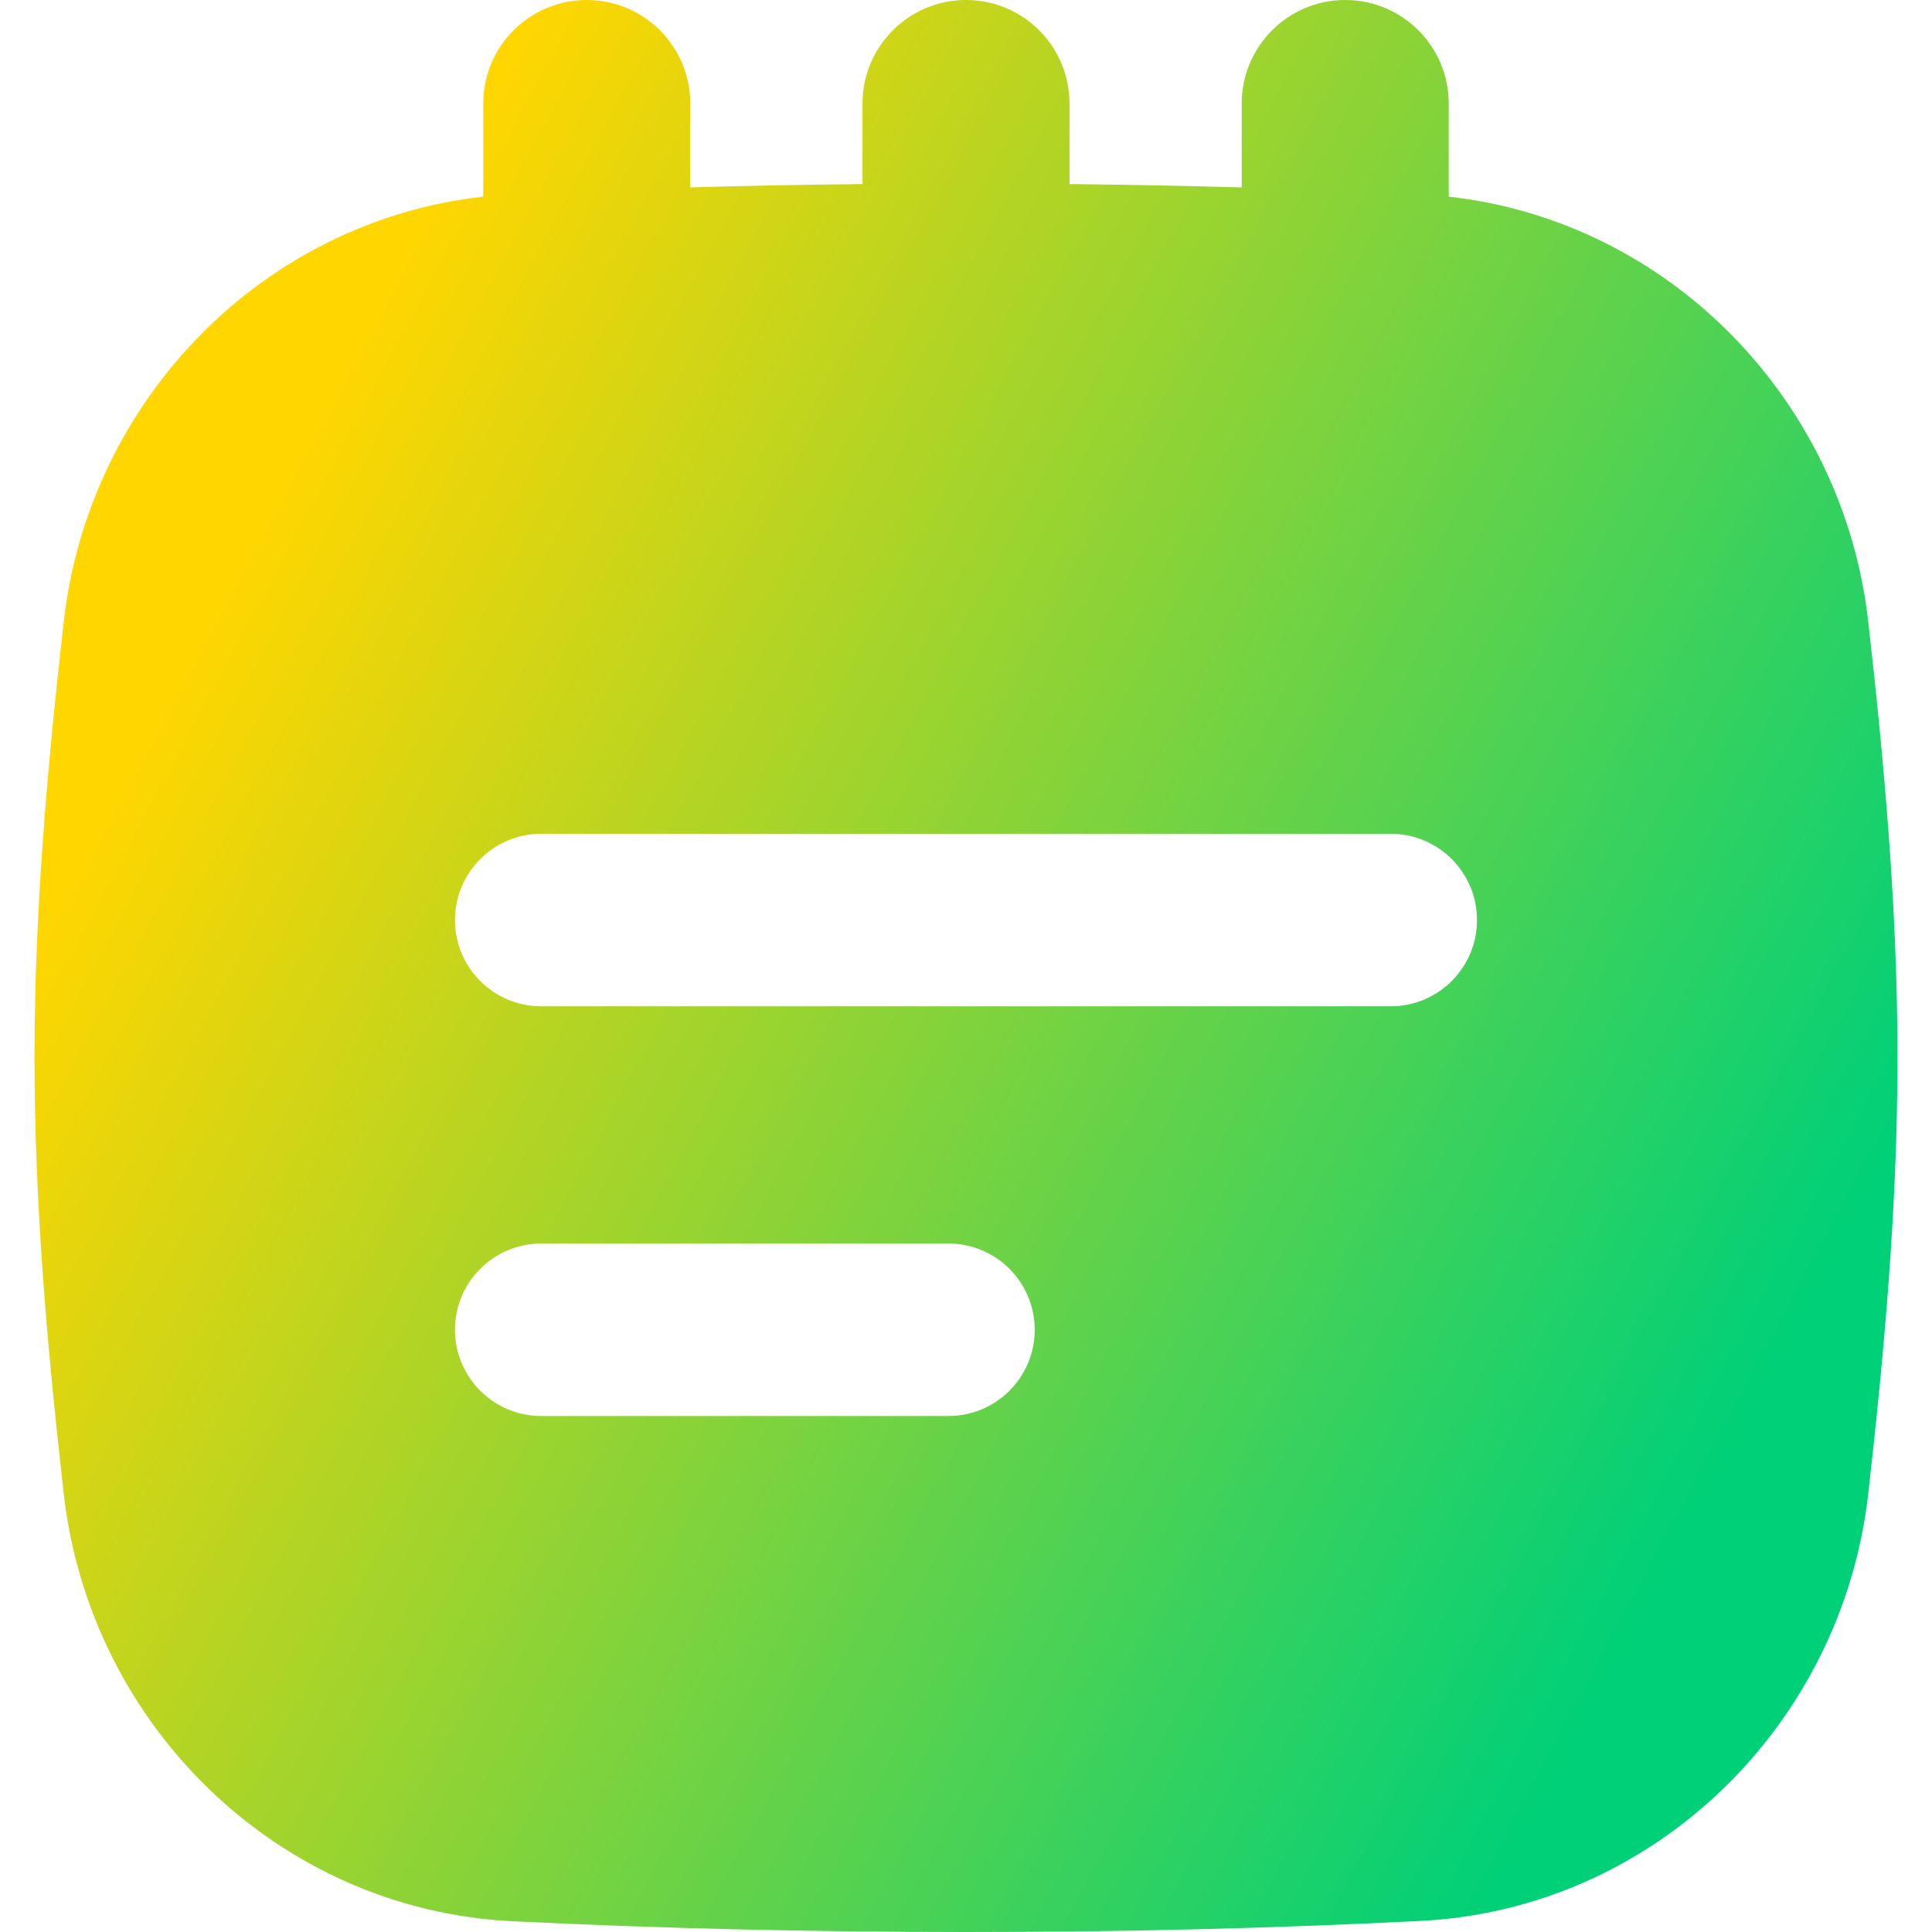
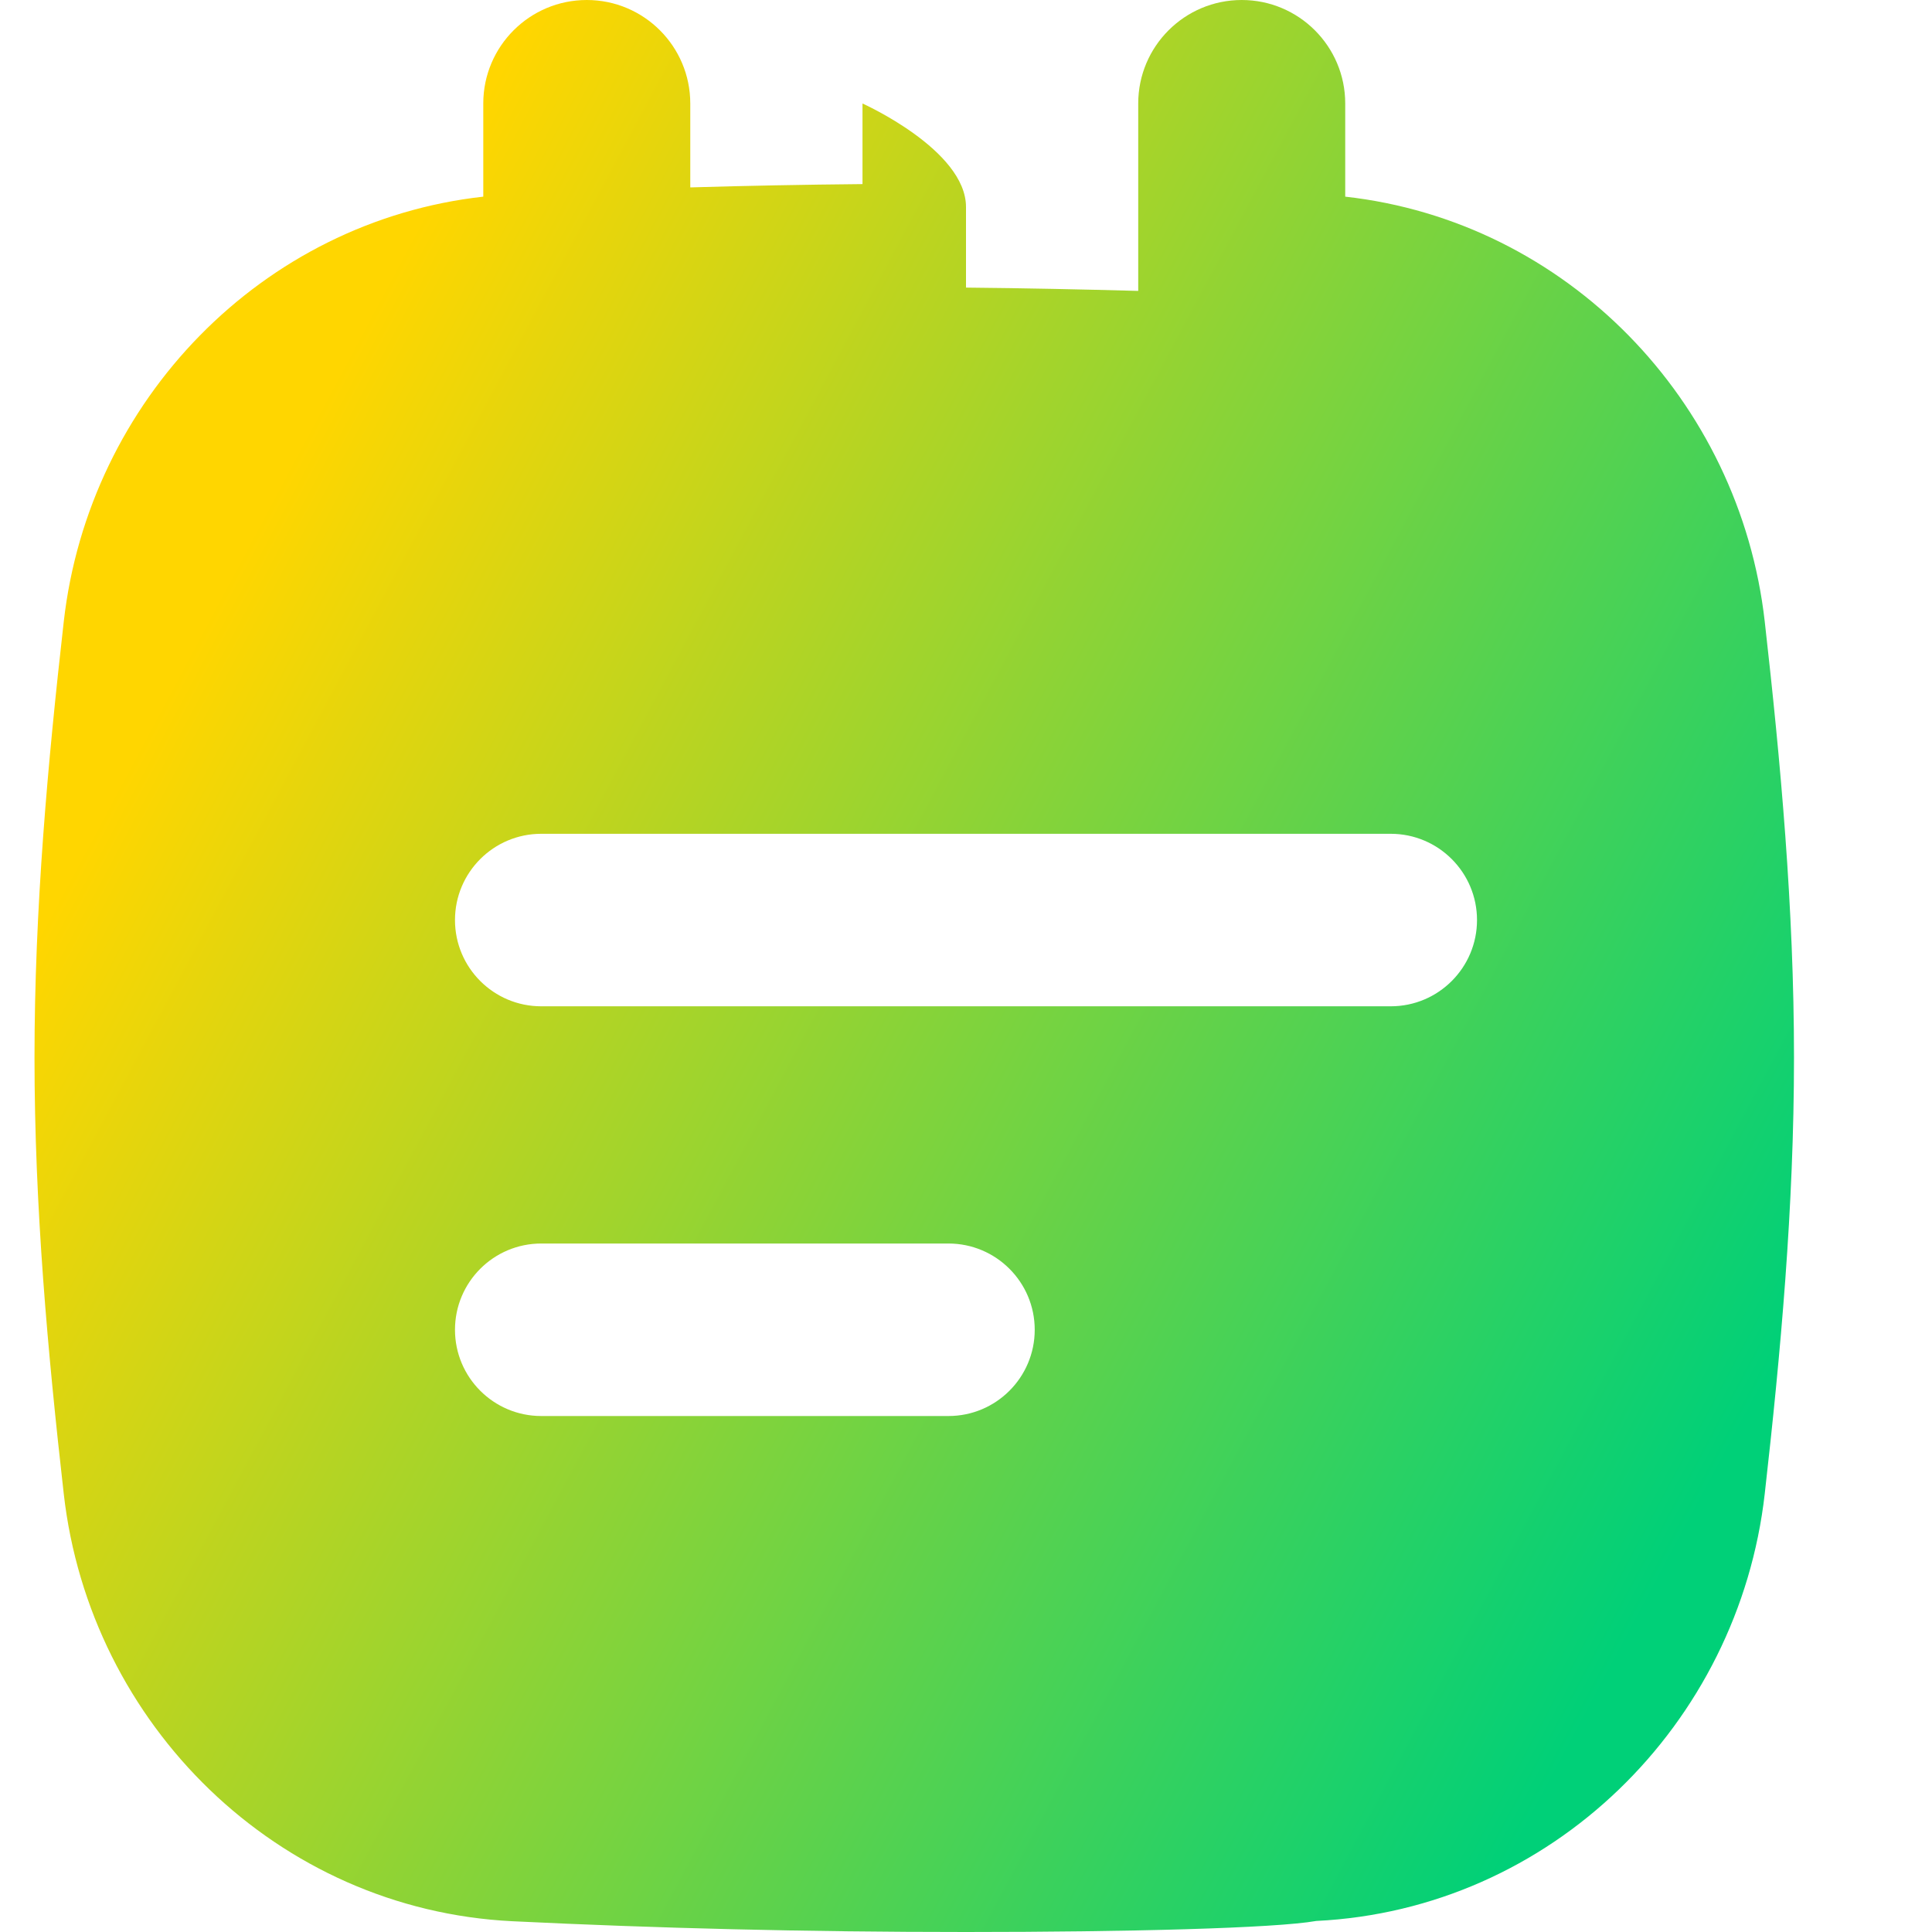
<svg xmlns="http://www.w3.org/2000/svg" fill="none" viewBox="0 0 14 14" id="Notepad-Text--Streamline-Flex-Gradient">
  <desc>
    Notepad Text Streamline Icon: https://streamlinehq.com
  </desc>
  <g id="notepad-text--content-notes-book-notepad-notebook">
-     <path id="Subtract" fill="url(#paint0_linear_9371_7284)" fill-rule="evenodd" d="M4.252 0c.414 0 .75.336.75.75v.608c.408-.012.822-.02 1.248-.024V.75C6.25.336 6.586 0 7 0s.75.336.75.75v.584c.426.004.84.013 1.248.024V.75c0-.414.336-.75.75-.75.414 0 .75.336.75.75v.675c1.603.179 2.859 1.477 3.04 3.079.115 1.016.212 2.075.212 3.16 0 1.085-.097 2.144-.212 3.16-.189 1.672-1.548 3.013-3.25 3.096C9.237 13.973 8.165 14 7 14s-2.237-.027-3.287-.078C2.011 13.838.651 12.498.462 10.825.347 9.809.25 8.75.25 7.665c0-1.085.097-2.144.212-3.16C.643 2.902 1.899 1.604 3.502 1.425V.75c0-.414.336-.75.75-.75Zm-.955 6.667c0-.345.28-.625.625-.625h6.156c.345 0 .625.28.625.625s-.28.625-.625.625H3.922c-.345 0-.625-.28-.625-.625Zm0 2.969c0-.345.28-.625.625-.625h2.951c.345 0 .625.28.625.625s-.28.625-.625.625H3.922c-.345 0-.625-.28-.625-.625Z" clip-rule="evenodd" />
+     <path id="Subtract" fill="url(#paint0_linear_9371_7284)" fill-rule="evenodd" d="M4.252 0c.414 0 .75.336.75.75v.608c.408-.012.822-.02 1.248-.024V.75s.75.336.75.75v.584c.426.004.84.013 1.248.024V.75c0-.414.336-.75.75-.75.414 0 .75.336.75.75v.675c1.603.179 2.859 1.477 3.04 3.079.115 1.016.212 2.075.212 3.16 0 1.085-.097 2.144-.212 3.16-.189 1.672-1.548 3.013-3.25 3.096C9.237 13.973 8.165 14 7 14s-2.237-.027-3.287-.078C2.011 13.838.651 12.498.462 10.825.347 9.809.25 8.75.25 7.665c0-1.085.097-2.144.212-3.16C.643 2.902 1.899 1.604 3.502 1.425V.75c0-.414.336-.75.75-.75Zm-.955 6.667c0-.345.28-.625.625-.625h6.156c.345 0 .625.28.625.625s-.28.625-.625.625H3.922c-.345 0-.625-.28-.625-.625Zm0 2.969c0-.345.28-.625.625-.625h2.951c.345 0 .625.28.625.625s-.28.625-.625.625H3.922c-.345 0-.625-.28-.625-.625Z" clip-rule="evenodd" />
  </g>
  <defs>
    <linearGradient id="paint0_linear_9371_7284" x1="2.457" x2="13.543" y1="2.692" y2="8.615" gradientUnits="userSpaceOnUse">
      <stop stop-color="#ffd600" />
      <stop offset="1" stop-color="#00d078" />
    </linearGradient>
  </defs>
</svg>